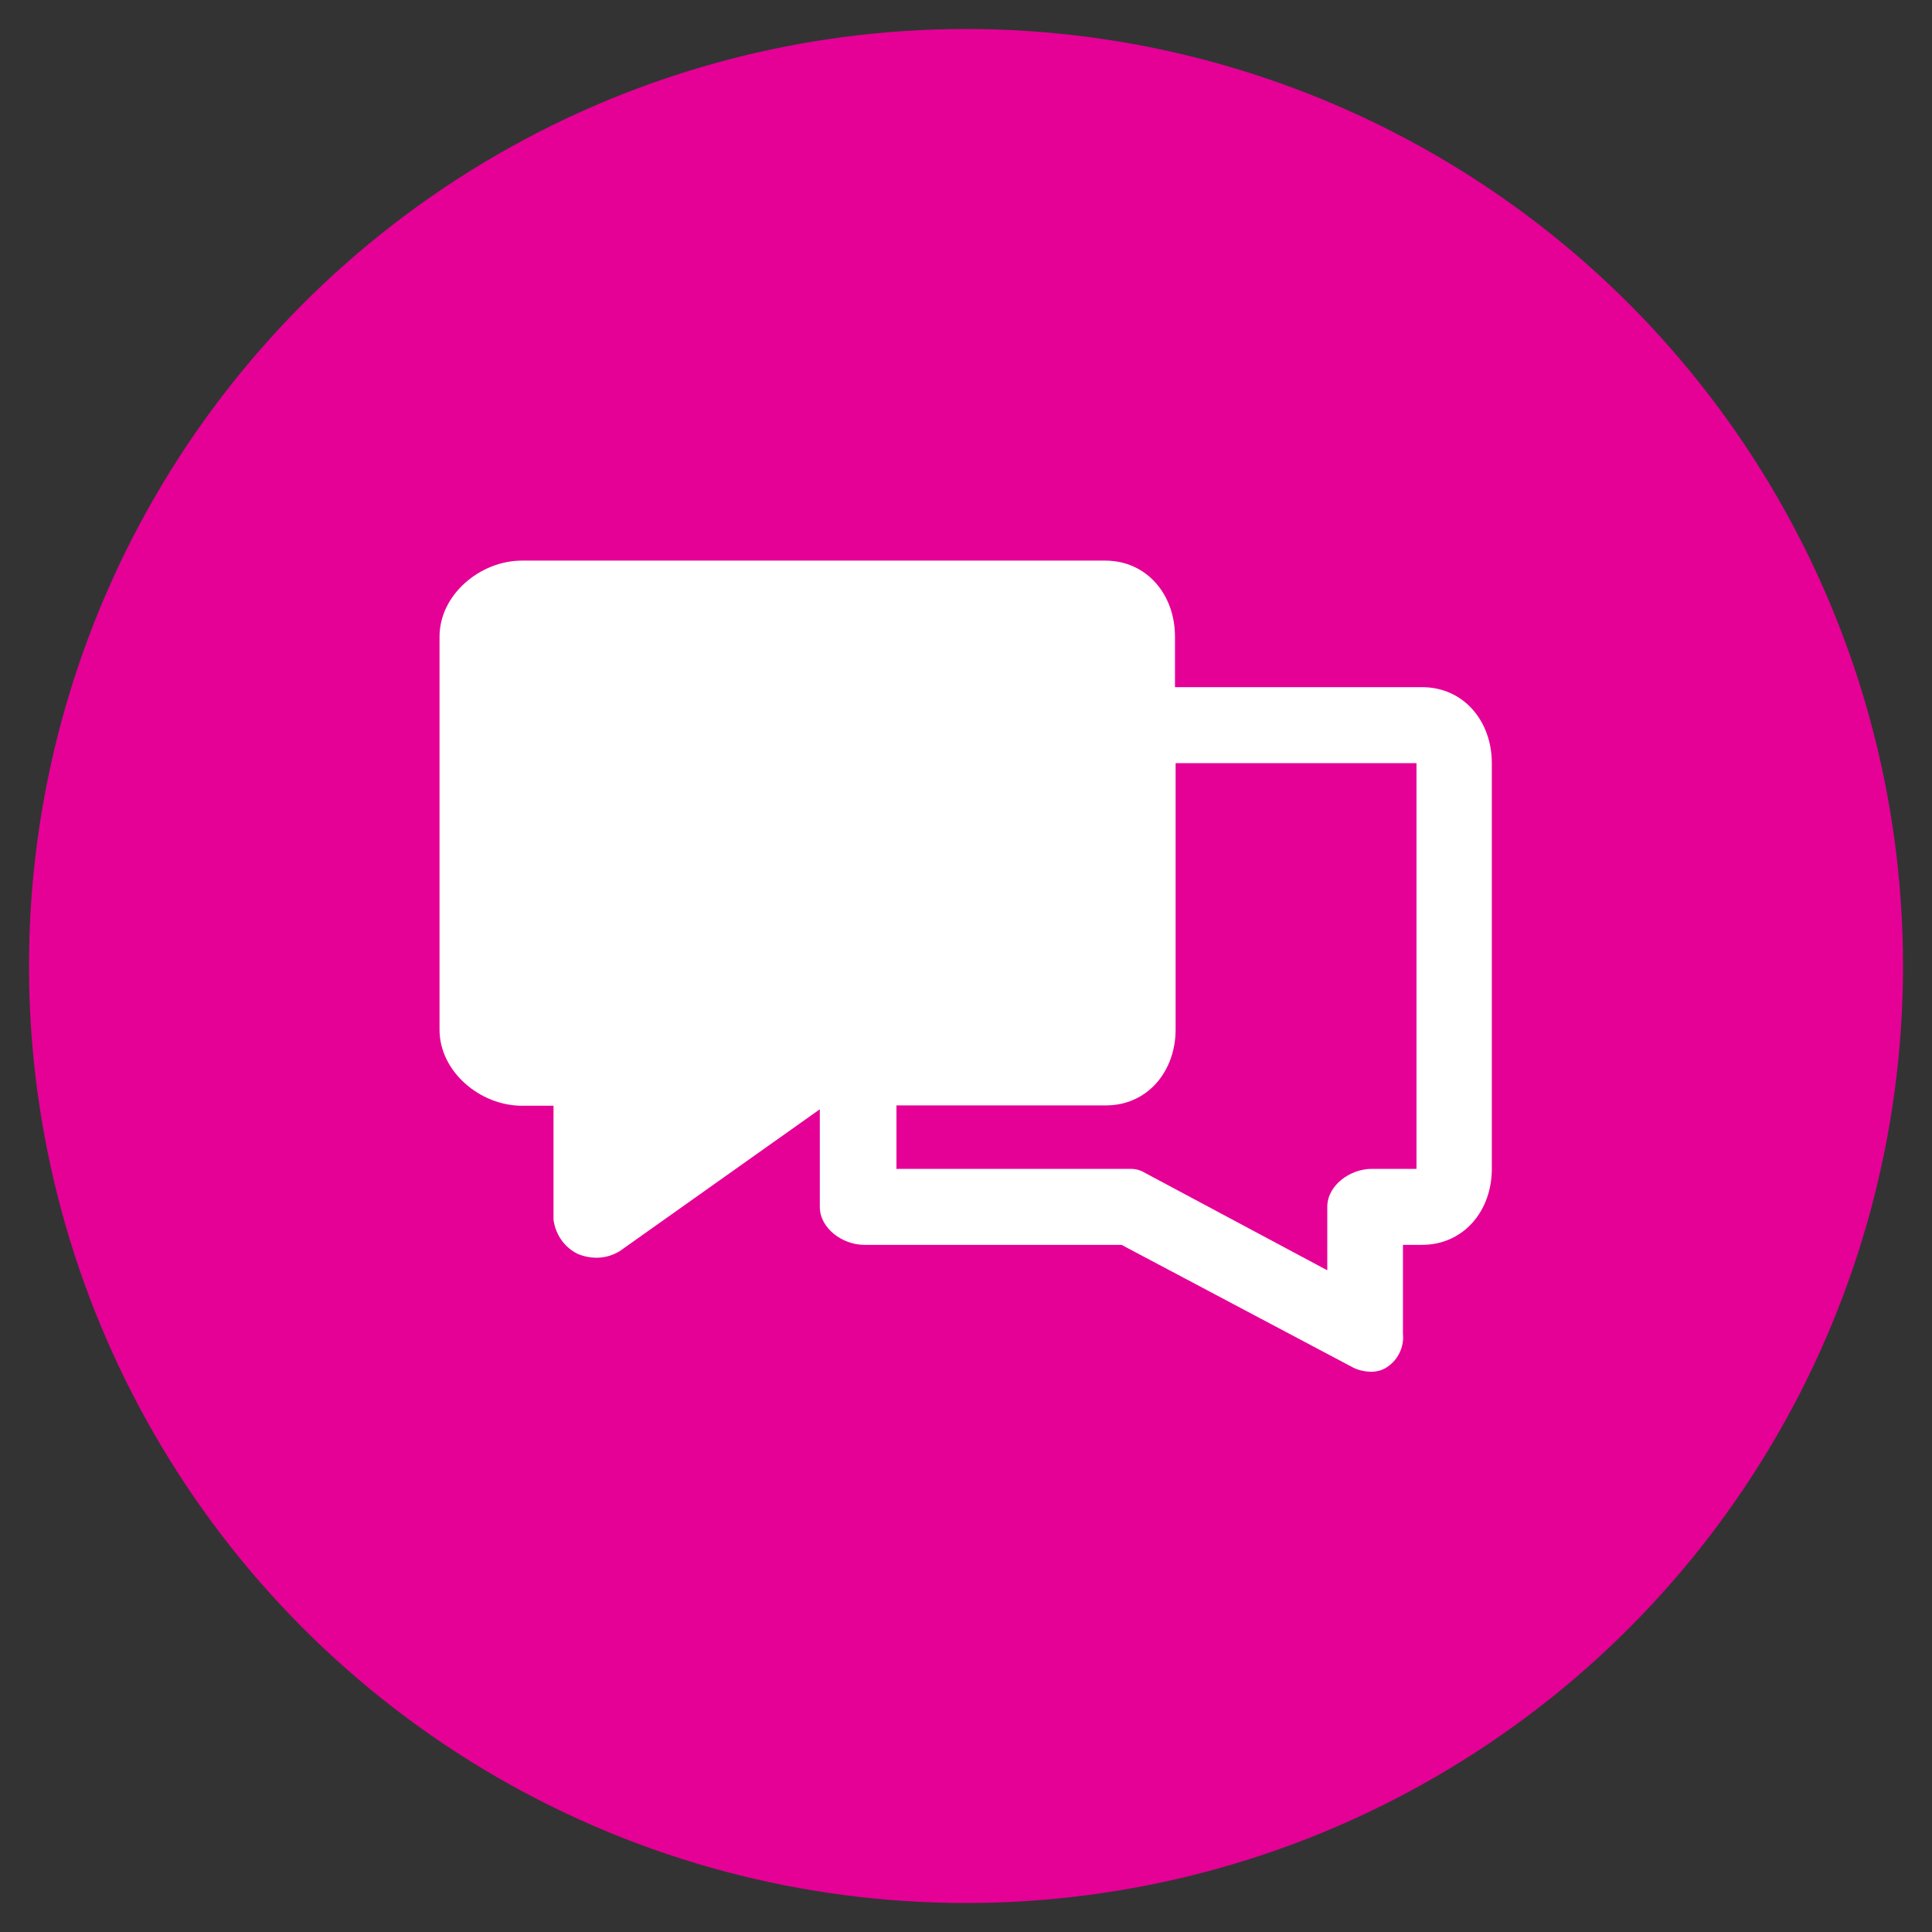
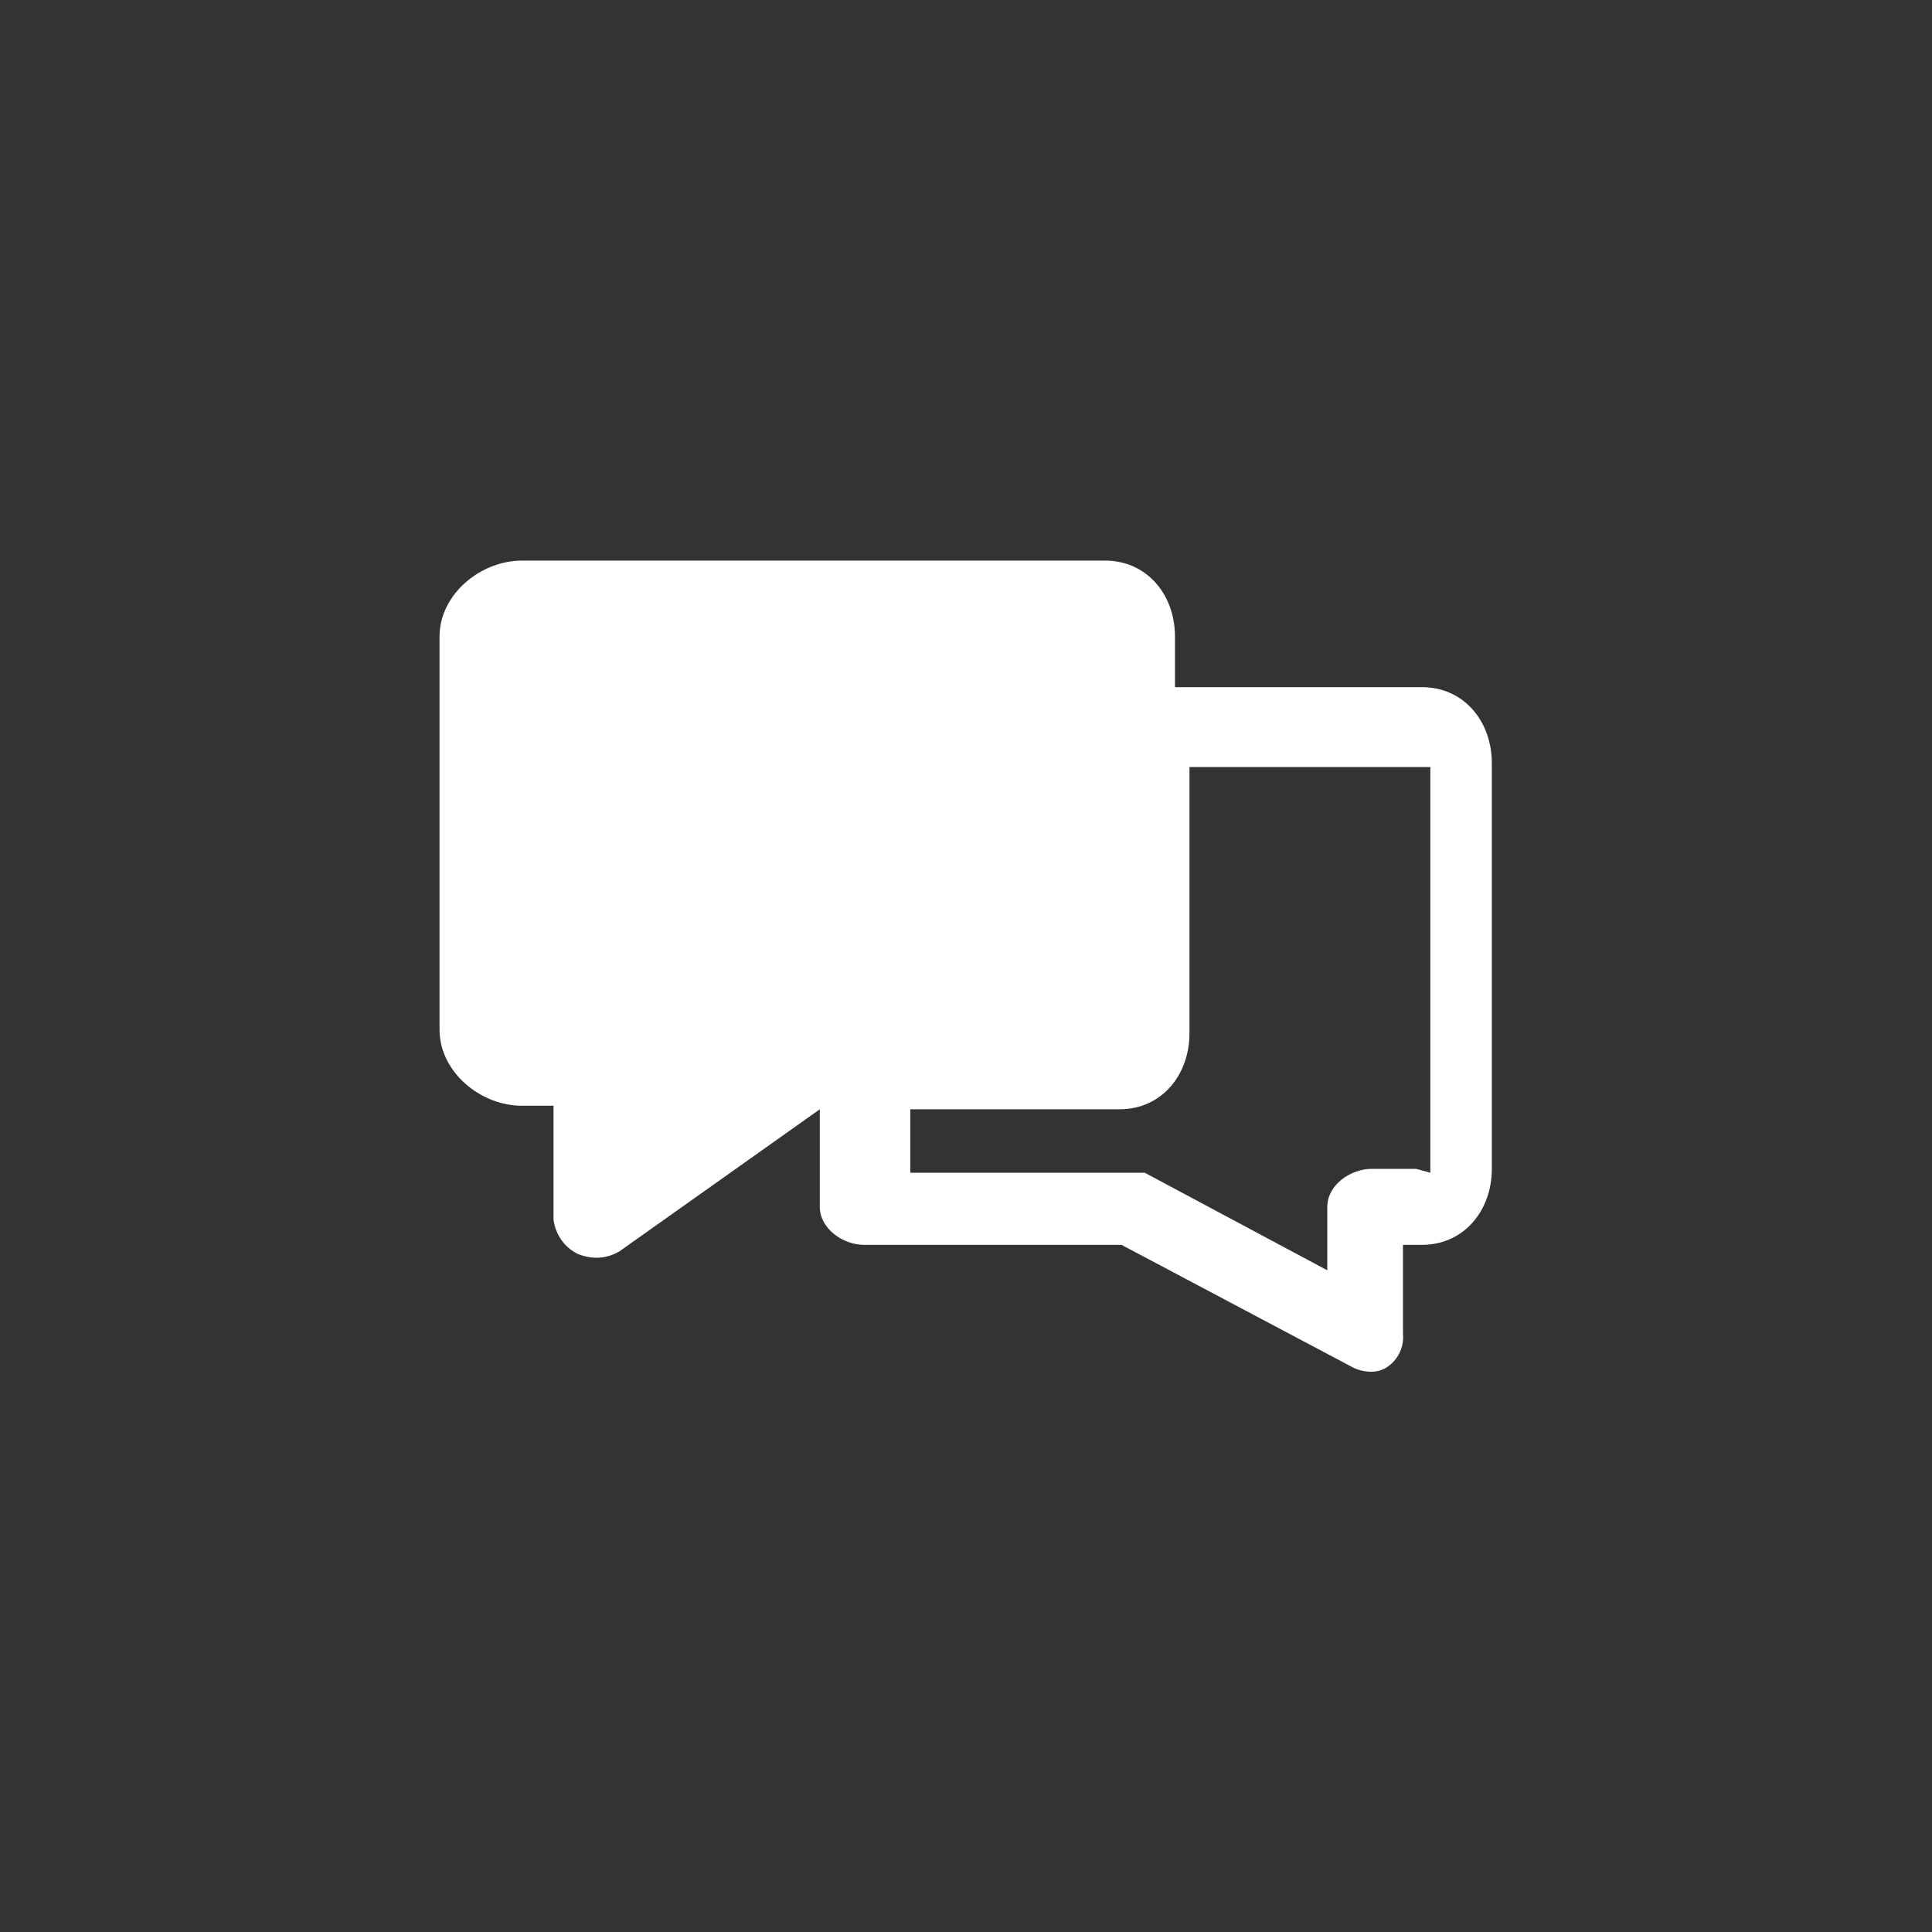
<svg xmlns="http://www.w3.org/2000/svg" id="Layer_1" data-name="Layer 1" version="1.1" viewBox="0 0 600 600">
  <rect x="0" y="0" width="600" height="600" fill="#333333" stroke="none" />
  <defs>
    <style> .cls-1 { fill: #e50096; } .cls-1, .cls-2 { stroke-width: 0px; } .cls-2 { fill: #fff; } </style>
  </defs>
-   <circle class="cls-1" cx="300" cy="300" r="291" />
-   <path class="cls-2" d="M441.7,213.4h-76.8v-15.7c0-13-8.7-23.6-21.7-23.6h-181.1c-13,0-25.6,10.6-25.6,23.6v122.1c0,13,12.6,23.6,25.6,23.6h9.8v35.4c.6,4.6,3.4,8.6,7.5,10.6,1.9.8,3.9,1.2,5.9,1.2,2.5,0,4.9-.7,7.1-2l62.2-44.1v30.3c0,6.7,7.1,11.8,13.8,11.8h79.9l72.1,38.2c1.7.8,3.6,1.2,5.5,1.2,1.8,0,3.6-.5,5.1-1.6,3.3-2.3,5.1-6.2,4.7-10.2v-27.6h5.9c13,0,21.7-10.6,21.7-23.6v-126c0-13-8.7-23.6-21.7-23.6ZM439.8,363h-13.8c-6.7,0-13.8,5.1-13.8,11.8v19.7l-56.7-30.3c-1.3-.8-2.8-1.2-4.3-1.2h-72.8v-19.7h65c13,0,21.7-10.6,21.7-23.6v-82.7h74.8v126Z" />
+   <path class="cls-2" d="M441.7,213.4h-76.8v-15.7c0-13-8.7-23.6-21.7-23.6h-181.1c-13,0-25.6,10.6-25.6,23.6v122.1c0,13,12.6,23.6,25.6,23.6h9.8v35.4c.6,4.6,3.4,8.6,7.5,10.6,1.9.8,3.9,1.2,5.9,1.2,2.5,0,4.9-.7,7.1-2l62.2-44.1v30.3c0,6.7,7.1,11.8,13.8,11.8h79.9l72.1,38.2c1.7.8,3.6,1.2,5.5,1.2,1.8,0,3.6-.5,5.1-1.6,3.3-2.3,5.1-6.2,4.7-10.2v-27.6h5.9c13,0,21.7-10.6,21.7-23.6v-126c0-13-8.7-23.6-21.7-23.6ZM439.8,363h-13.8c-6.7,0-13.8,5.1-13.8,11.8v19.7l-56.7-30.3h-72.8v-19.7h65c13,0,21.7-10.6,21.7-23.6v-82.7h74.8v126Z" />
</svg>